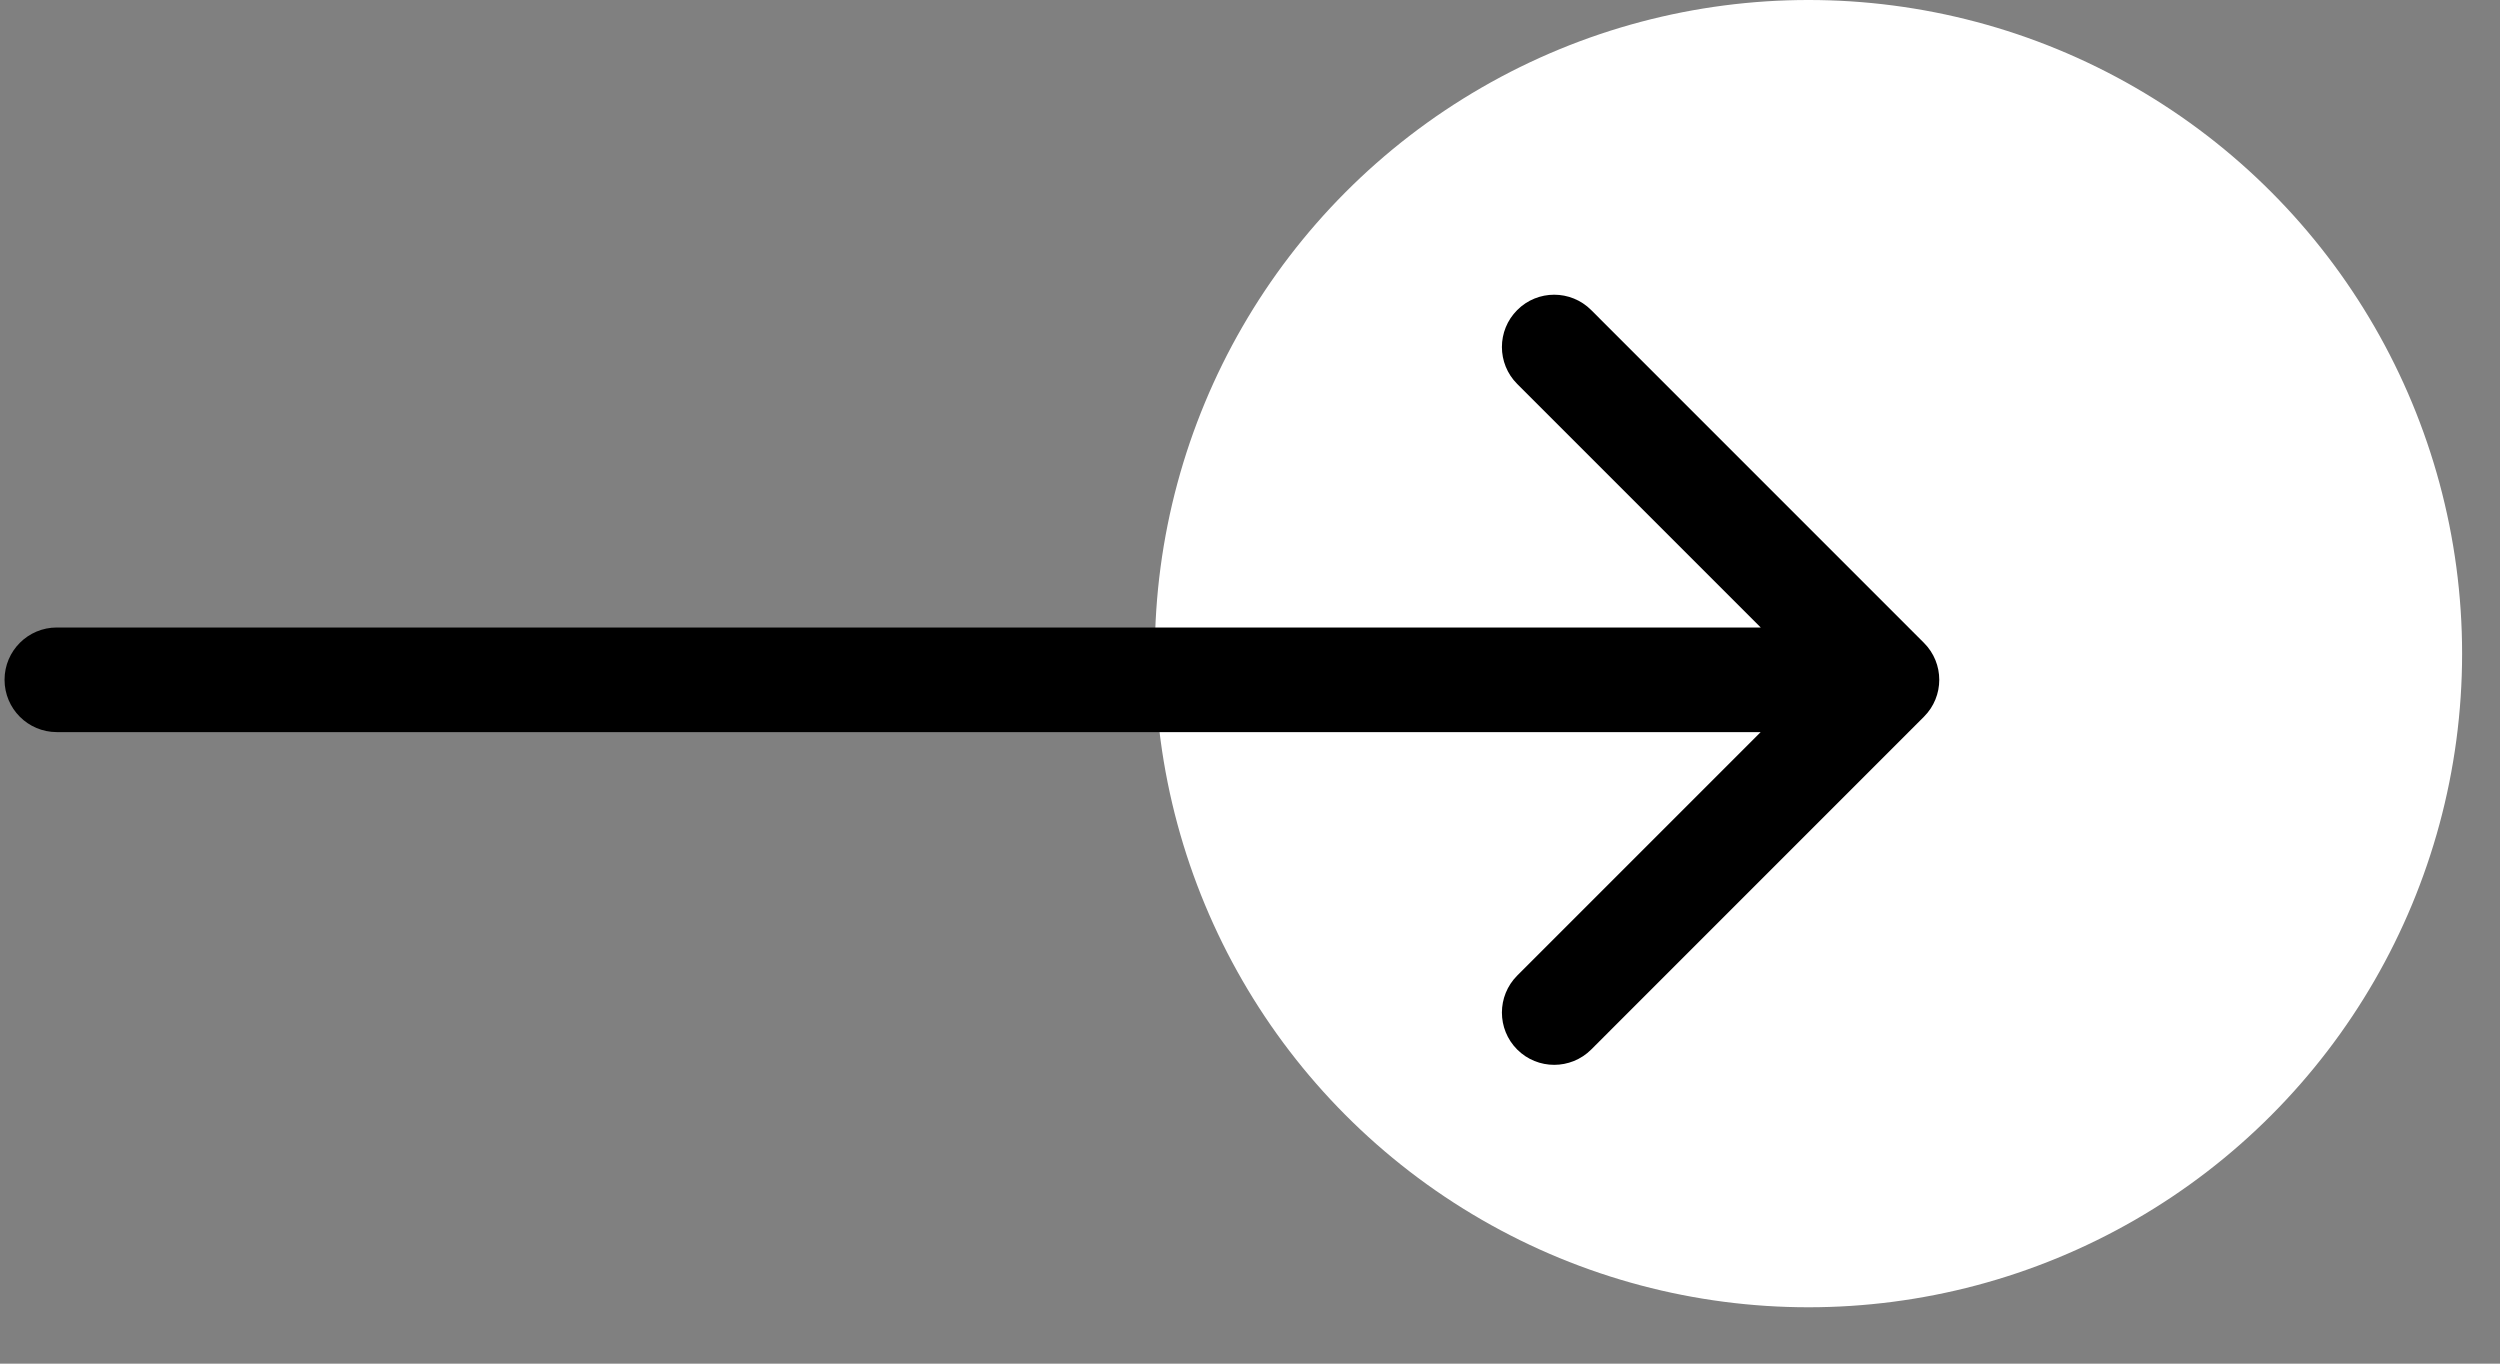
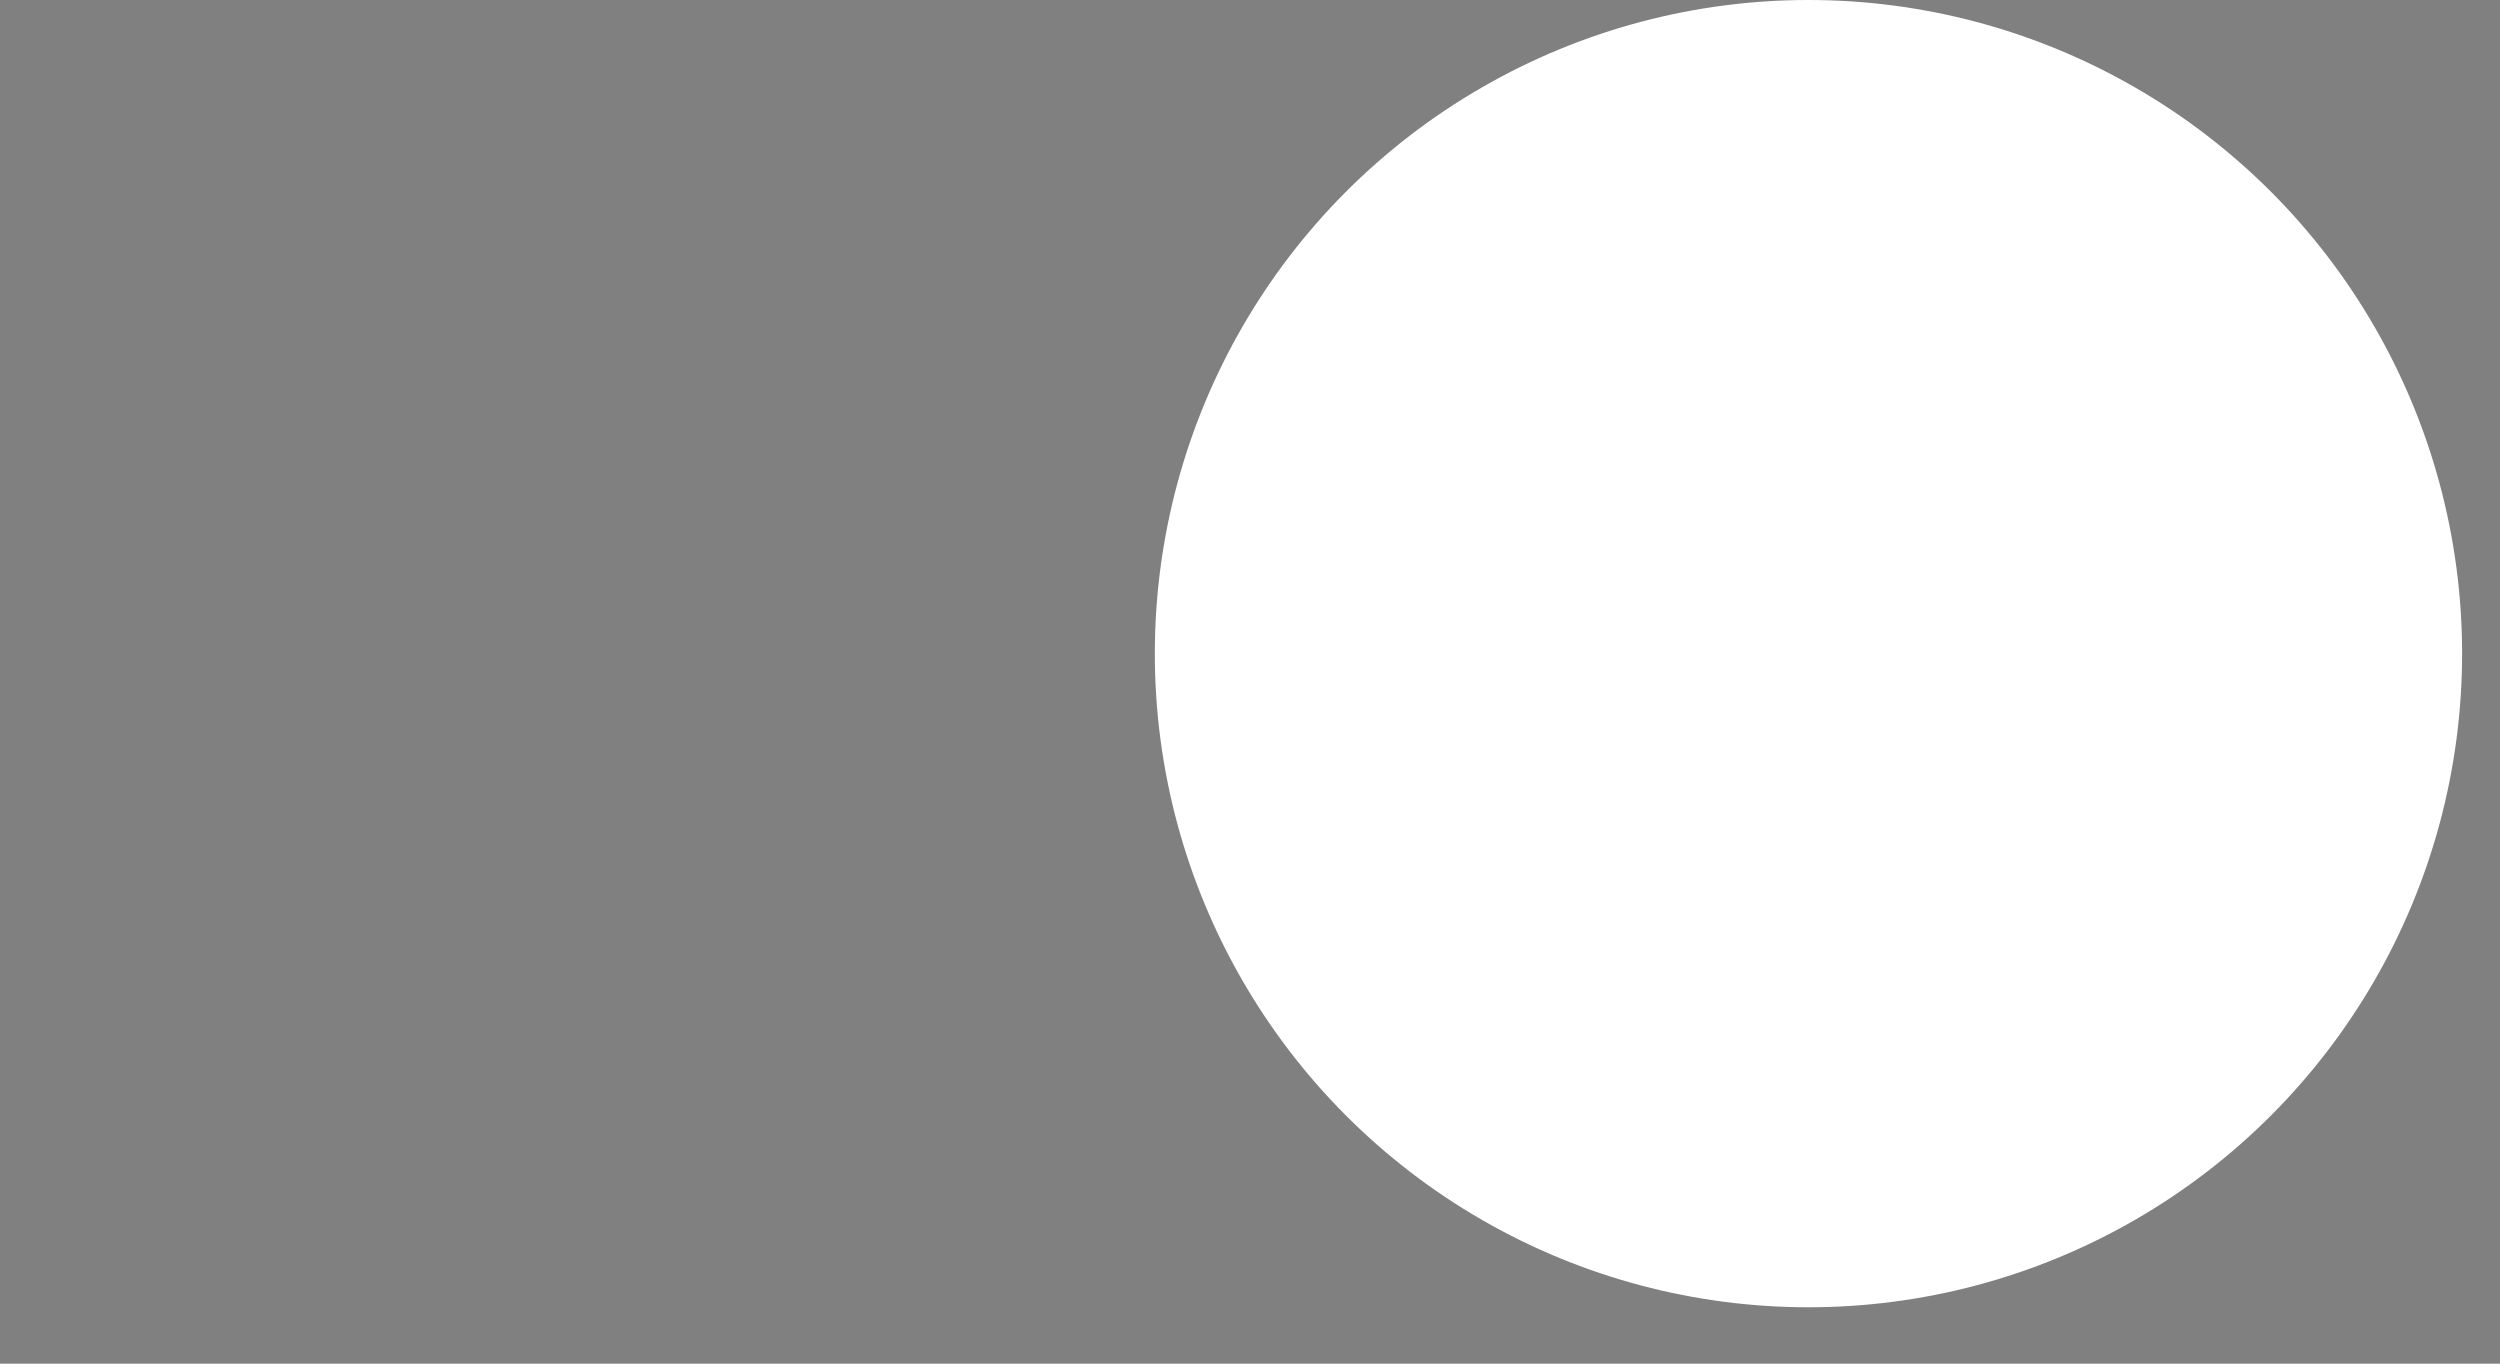
<svg xmlns="http://www.w3.org/2000/svg" width="44" height="24" viewBox="0 0 44 24" fill="none">
  <rect x="0" y="0" width="44" height="24" fill="#808080" stroke="none" />
  <circle cx="31.829" cy="11.504" r="11.504" fill="white" />
-   <path d="M1 11.044C0.492 11.044 0.08 11.456 0.08 11.964C0.08 12.473 0.492 12.885 1 12.885L1 11.044ZM33.861 12.615C34.221 12.256 34.221 11.673 33.861 11.314L28.005 5.457C27.645 5.097 27.062 5.097 26.703 5.457C26.344 5.816 26.344 6.399 26.703 6.758L31.909 11.964L26.703 17.17C26.344 17.53 26.344 18.113 26.703 18.472C27.062 18.831 27.645 18.831 28.005 18.472L33.861 12.615ZM1 12.885L33.211 12.885L33.211 11.044L1 11.044L1 12.885Z" fill="black" />
</svg>